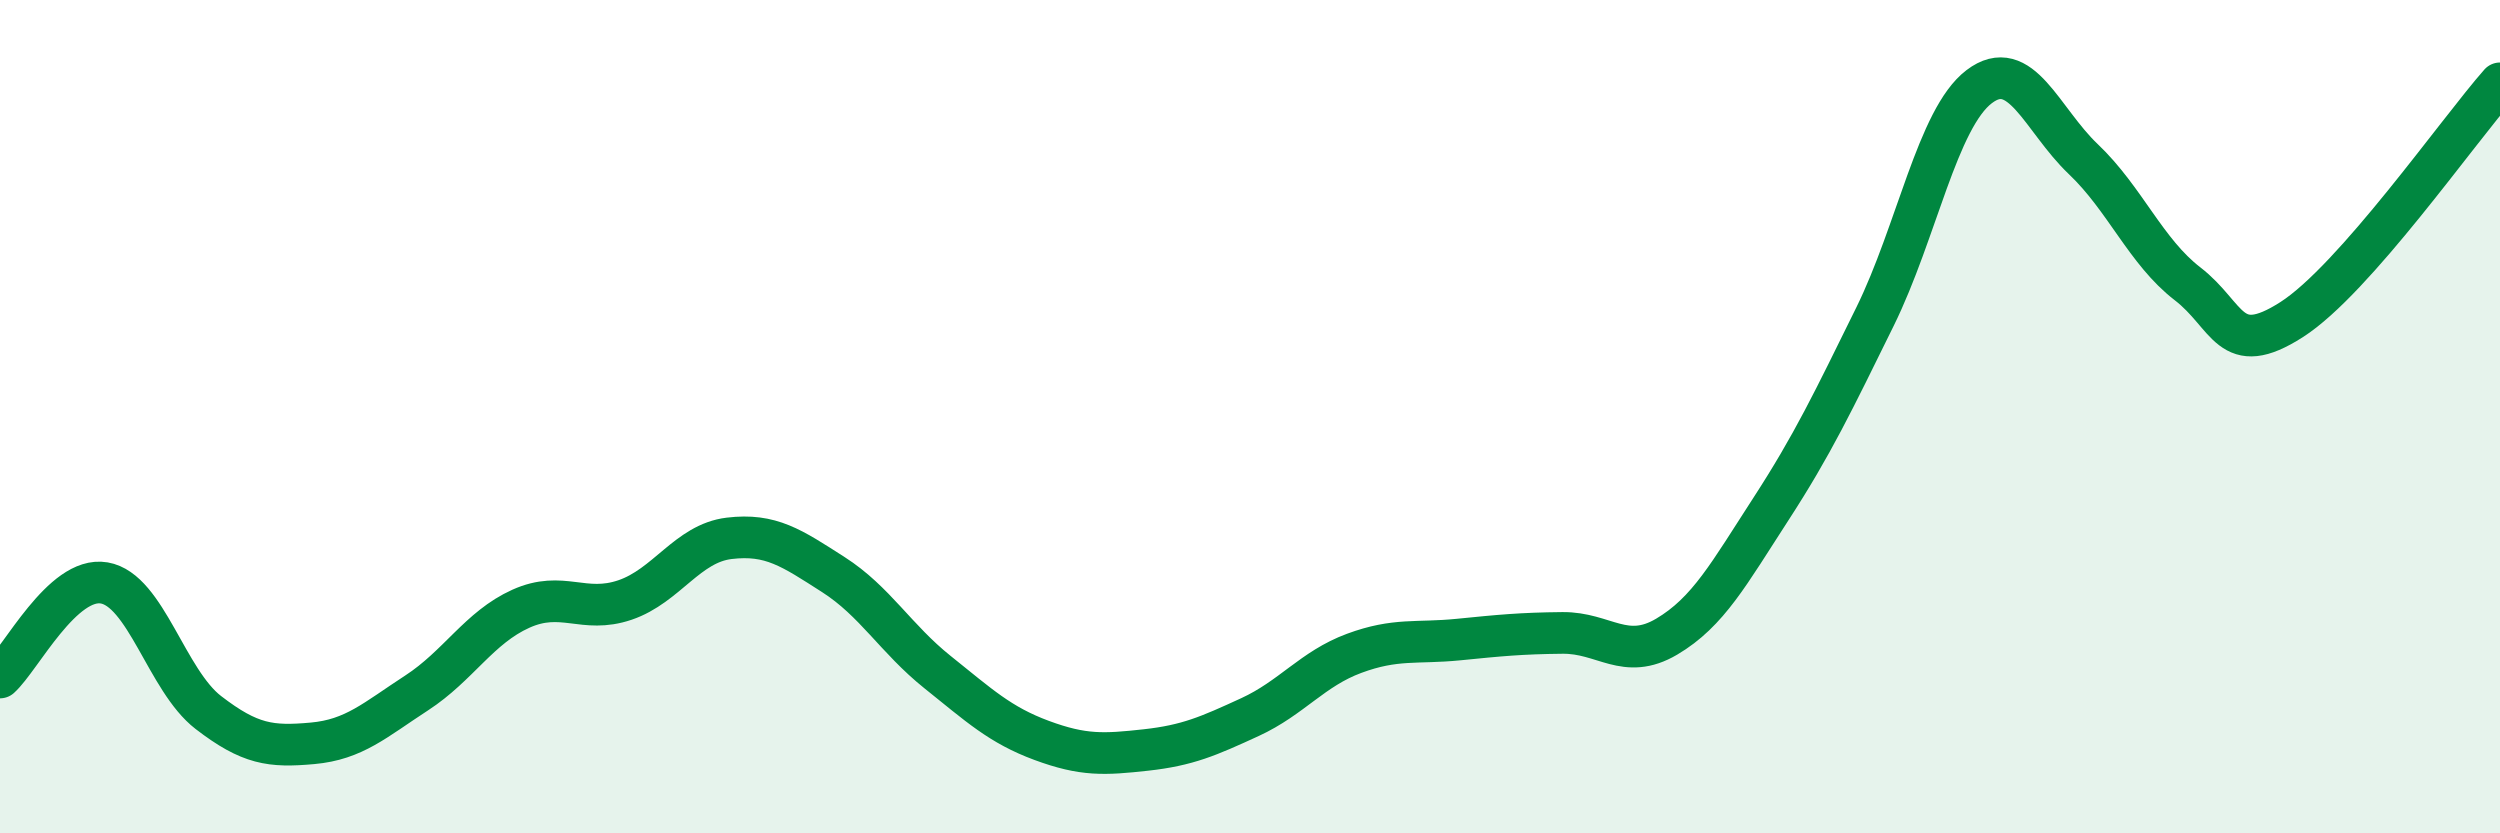
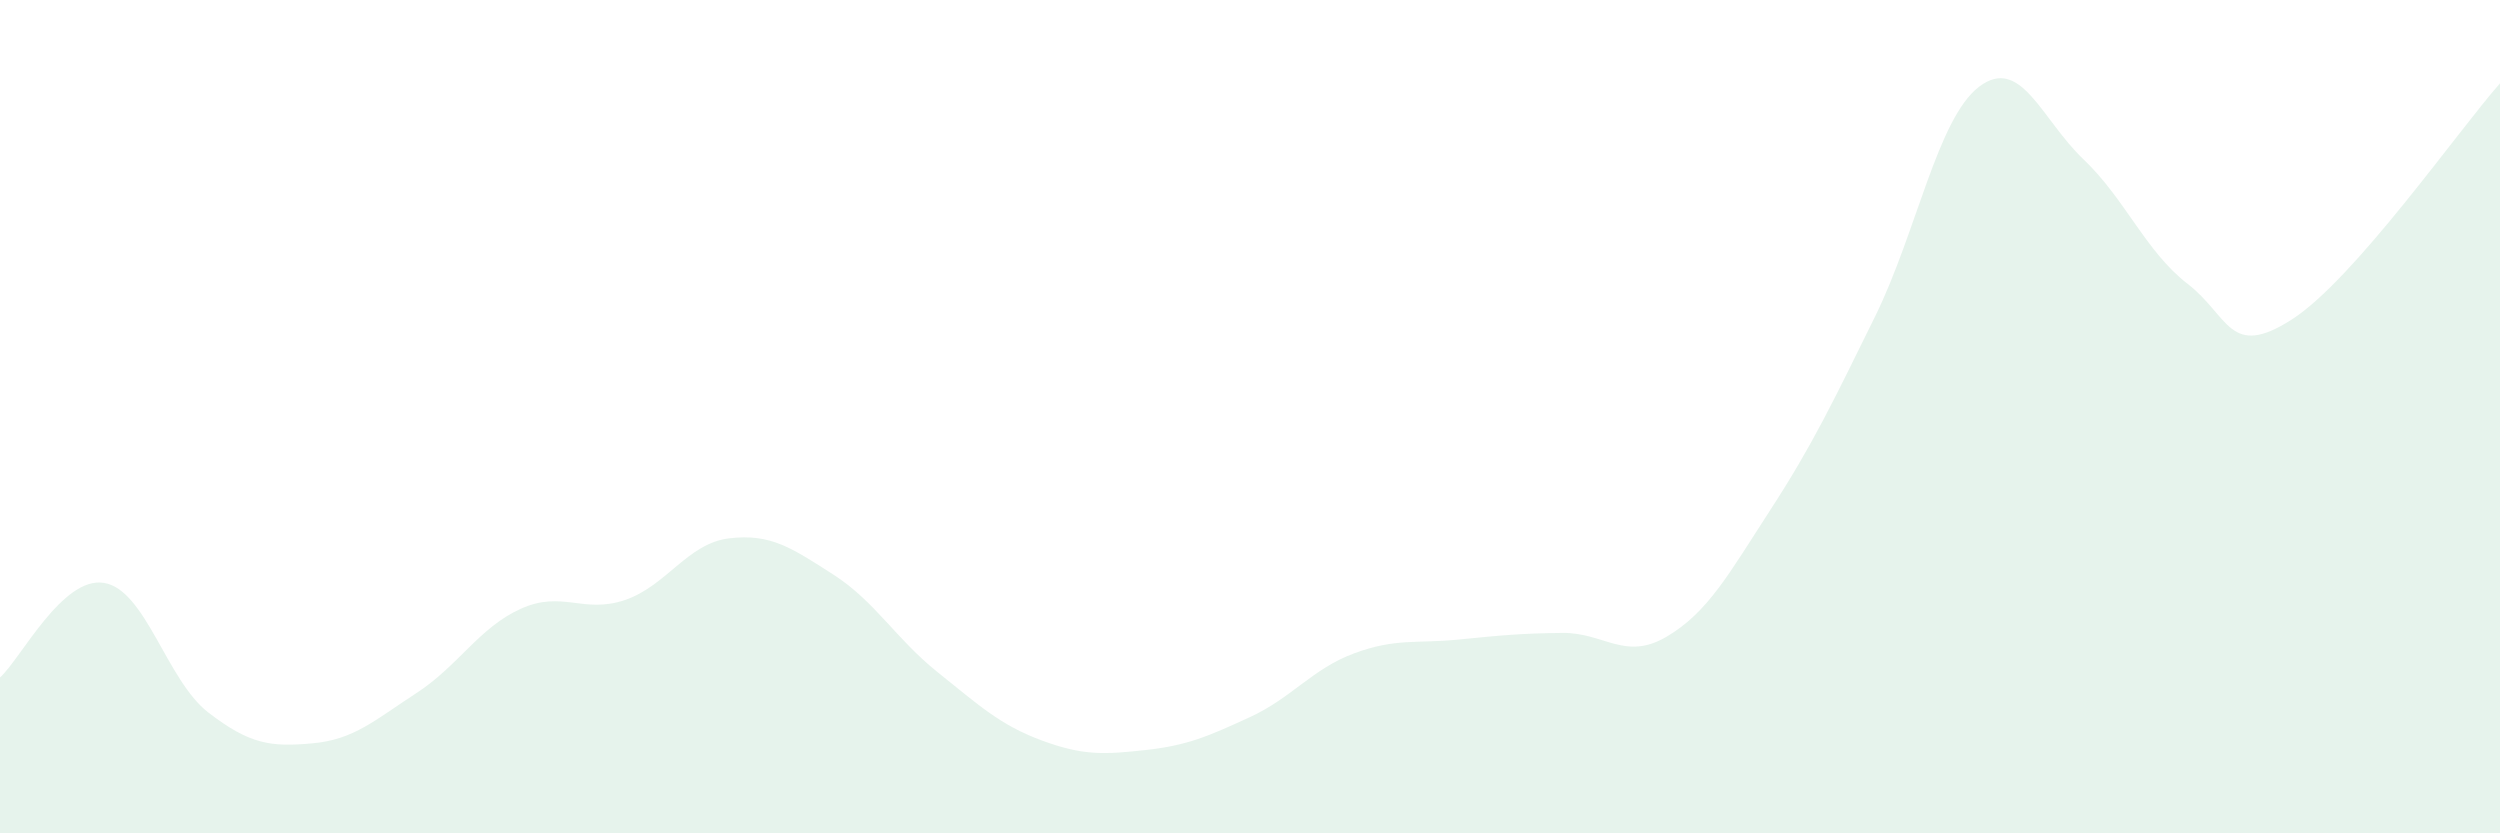
<svg xmlns="http://www.w3.org/2000/svg" width="60" height="20" viewBox="0 0 60 20">
  <path d="M 0,16.26 C 0.5,15.81 1.5,13.82 2.5,13.99 C 3.5,14.16 4,16.33 5,17.1 C 6,17.87 6.5,17.93 7.5,17.84 C 8.5,17.75 9,17.28 10,16.63 C 11,15.98 11.5,15.06 12.5,14.61 C 13.5,14.16 14,14.74 15,14.4 C 16,14.06 16.5,13.04 17.5,12.92 C 18.5,12.8 19,13.15 20,13.79 C 21,14.43 21.5,15.33 22.5,16.13 C 23.5,16.93 24,17.4 25,17.77 C 26,18.14 26.5,18.11 27.5,18 C 28.5,17.89 29,17.67 30,17.21 C 31,16.75 31.5,16.05 32.5,15.68 C 33.5,15.31 34,15.45 35,15.35 C 36,15.25 36.5,15.2 37.5,15.19 C 38.5,15.18 39,15.87 40,15.28 C 41,14.69 41.5,13.76 42.5,12.22 C 43.5,10.68 44,9.63 45,7.6 C 46,5.57 46.5,2.84 47.5,2.08 C 48.5,1.32 49,2.87 50,3.82 C 51,4.77 51.5,6.04 52.5,6.81 C 53.5,7.58 53.5,8.63 55,7.67 C 56.5,6.71 59,3.13 60,2L60 20L0 20Z" fill="#008740" opacity="0.1" stroke-linecap="round" stroke-linejoin="round" />
-   <path d="M 0,16.26 C 0.5,15.81 1.5,13.82 2.5,13.99 C 3.5,14.16 4,16.33 5,17.1 C 6,17.87 6.5,17.93 7.5,17.84 C 8.5,17.75 9,17.28 10,16.63 C 11,15.98 11.5,15.06 12.5,14.61 C 13.5,14.16 14,14.74 15,14.4 C 16,14.06 16.5,13.04 17.5,12.92 C 18.5,12.8 19,13.15 20,13.79 C 21,14.43 21.5,15.33 22.5,16.13 C 23.5,16.93 24,17.4 25,17.77 C 26,18.14 26.5,18.11 27.5,18 C 28.5,17.89 29,17.67 30,17.21 C 31,16.75 31.5,16.05 32.5,15.68 C 33.5,15.31 34,15.45 35,15.35 C 36,15.25 36.5,15.2 37.5,15.19 C 38.5,15.18 39,15.87 40,15.28 C 41,14.69 41.5,13.76 42.5,12.22 C 43.5,10.68 44,9.63 45,7.6 C 46,5.57 46.5,2.84 47.5,2.08 C 48.5,1.32 49,2.87 50,3.82 C 51,4.77 51.5,6.04 52.5,6.81 C 53.5,7.58 53.5,8.63 55,7.67 C 56.5,6.71 59,3.13 60,2" stroke="#008740" stroke-width="1" fill="none" stroke-linecap="round" stroke-linejoin="round" />
</svg>